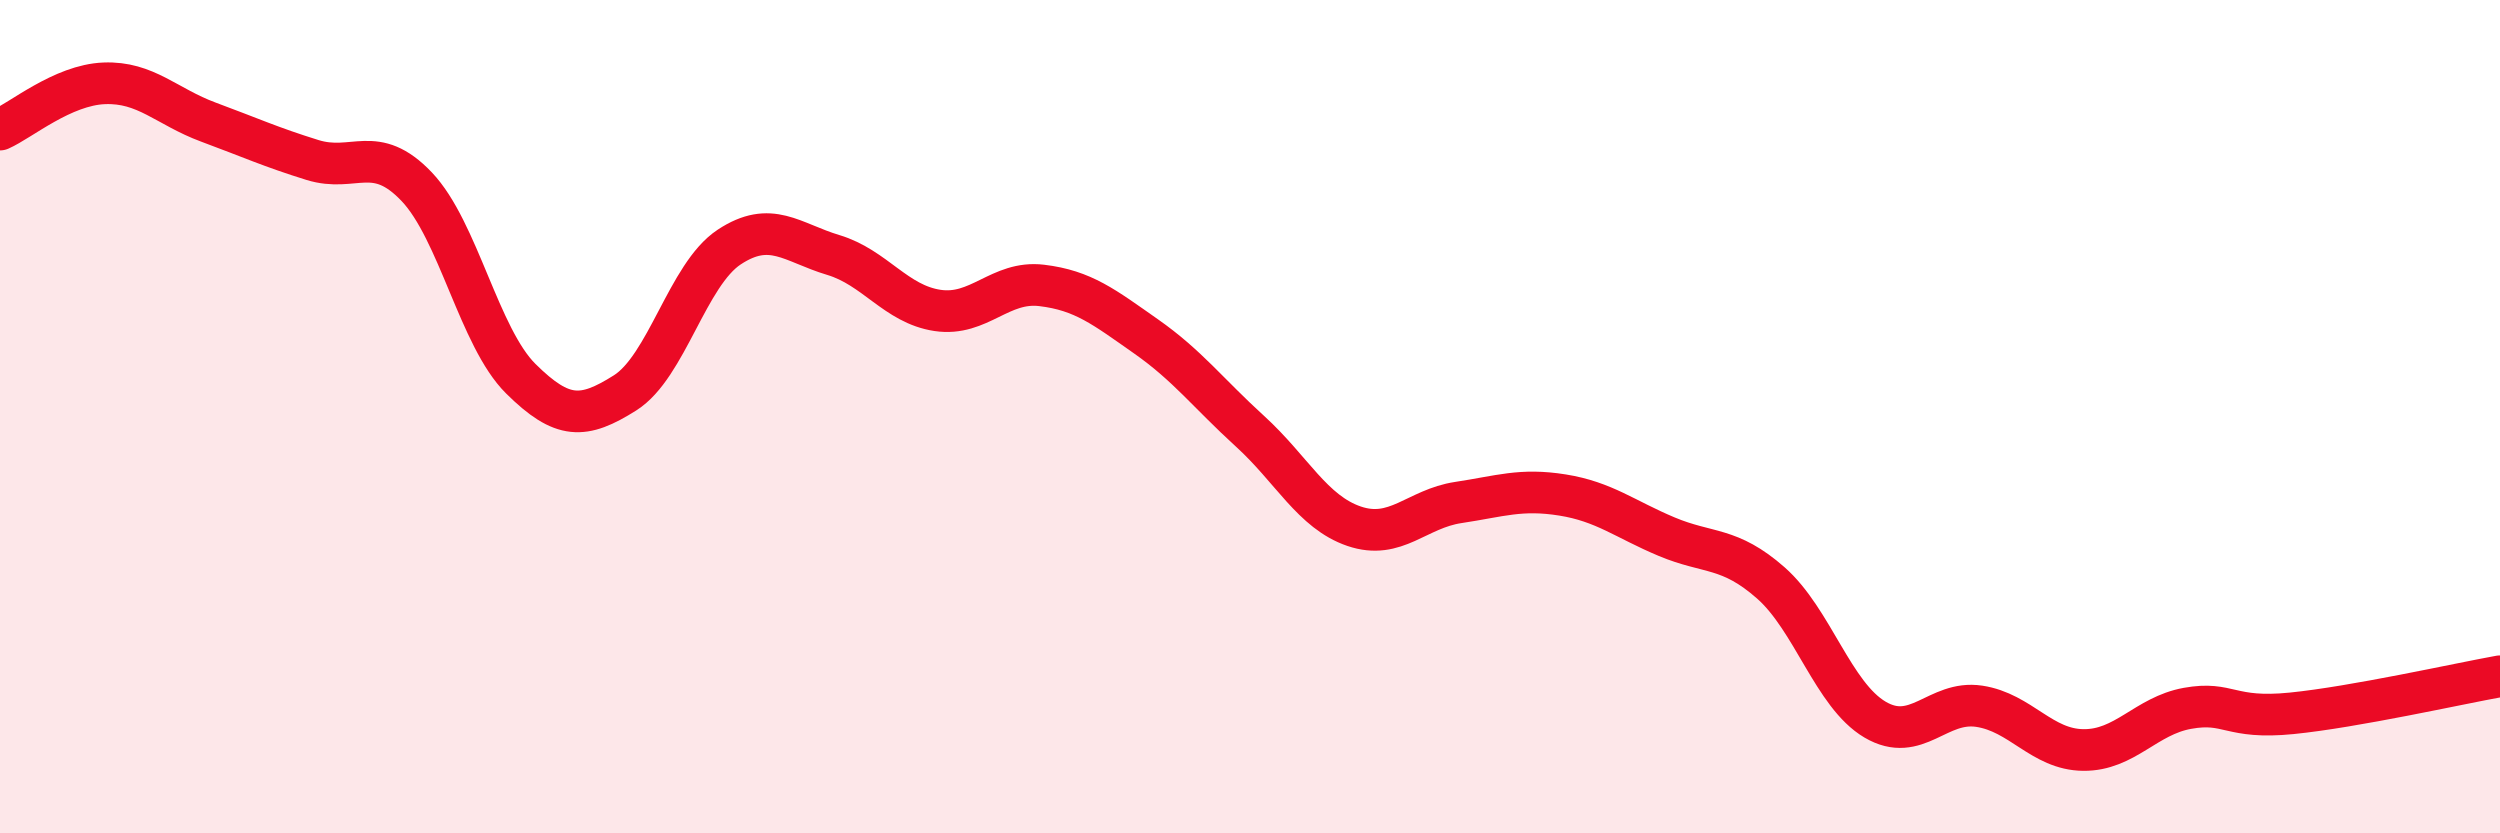
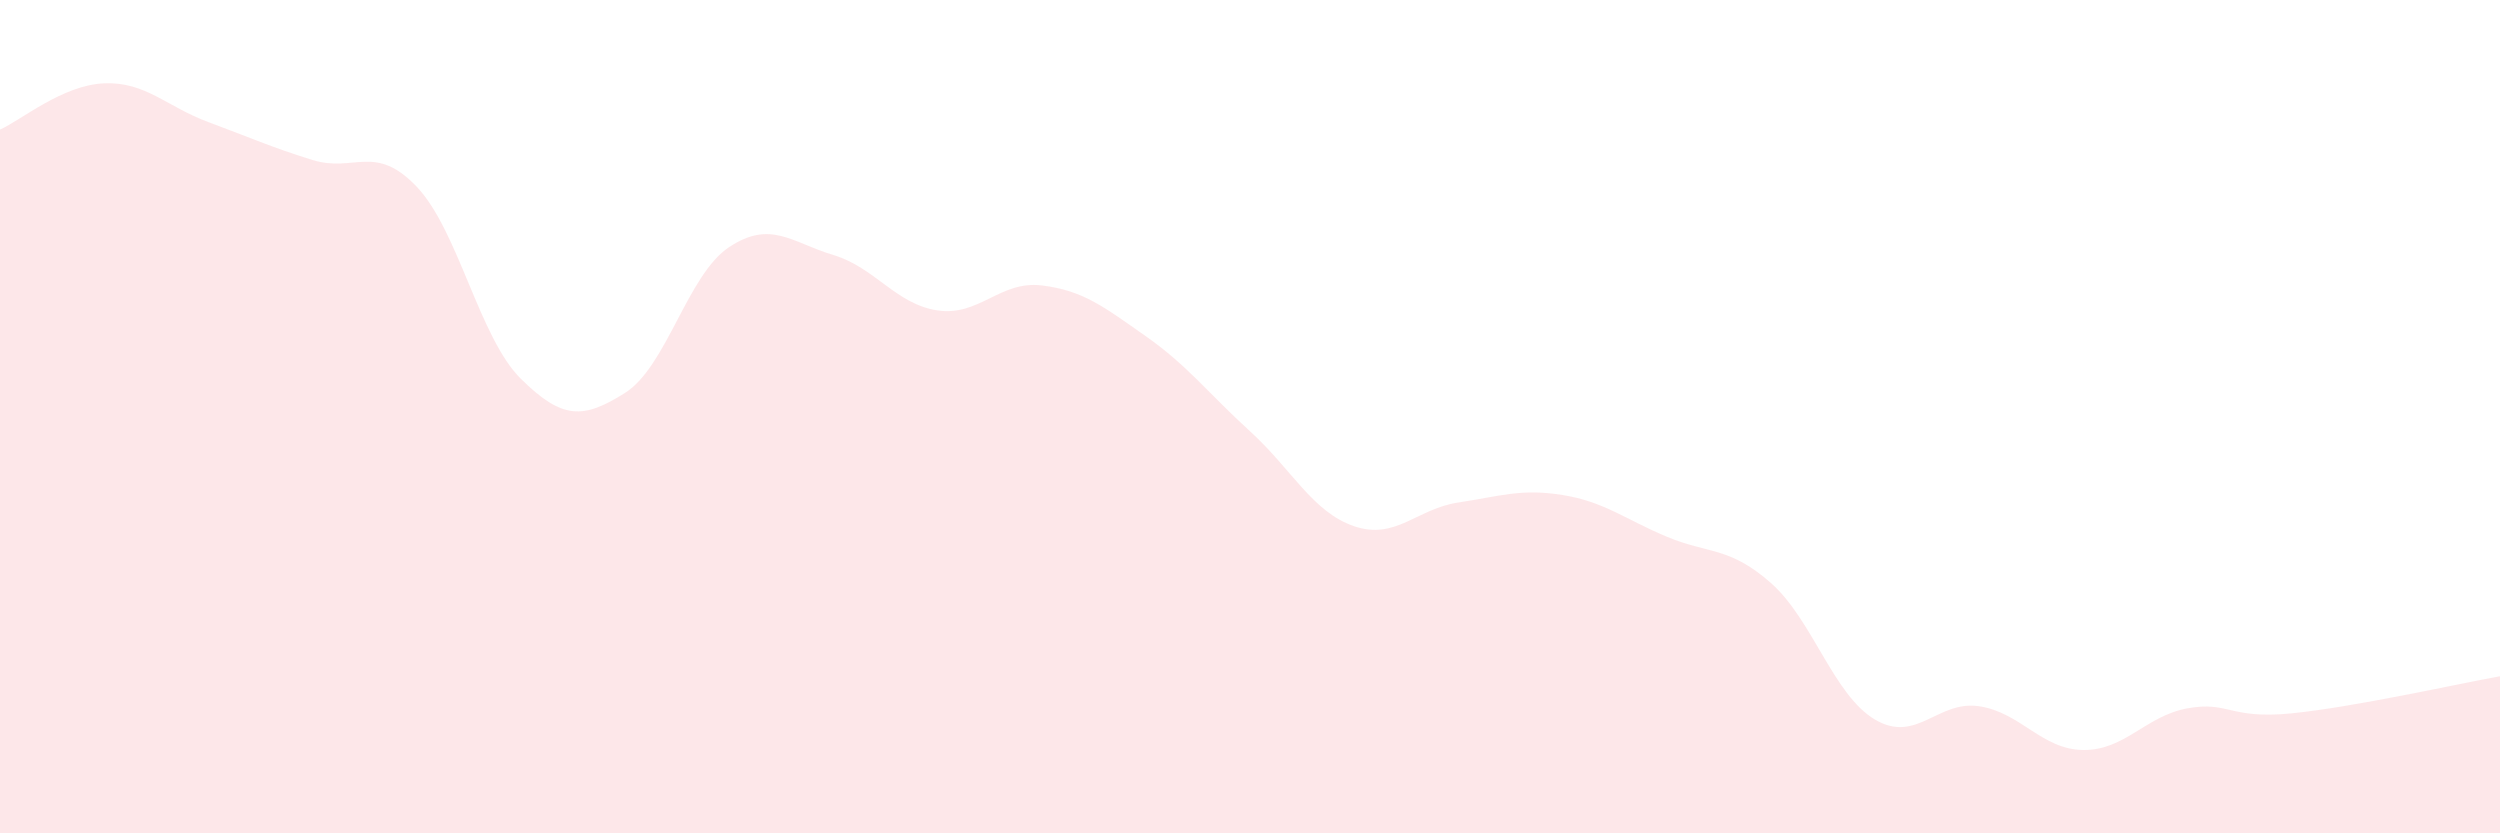
<svg xmlns="http://www.w3.org/2000/svg" width="60" height="20" viewBox="0 0 60 20">
  <path d="M 0,3.11 C 0.5,2.89 1.5,2.04 2.5,2 C 3.5,1.96 4,2.56 5,2.93 C 6,3.3 6.5,3.53 7.5,3.84 C 8.5,4.15 9,3.43 10,4.48 C 11,5.53 11.5,8.1 12.5,9.09 C 13.5,10.08 14,10.06 15,9.43 C 16,8.8 16.5,6.59 17.5,5.93 C 18.5,5.27 19,5.82 20,6.12 C 21,6.42 21.5,7.3 22.5,7.45 C 23.5,7.6 24,6.73 25,6.85 C 26,6.97 26.5,7.37 27.5,8.07 C 28.5,8.77 29,9.44 30,10.35 C 31,11.26 31.5,12.29 32.5,12.63 C 33.5,12.97 34,12.21 35,12.06 C 36,11.91 36.5,11.72 37.5,11.88 C 38.5,12.04 39,12.46 40,12.88 C 41,13.3 41.5,13.11 42.5,13.99 C 43.5,14.87 44,16.68 45,17.27 C 46,17.86 46.5,16.8 47.5,16.95 C 48.5,17.1 49,17.99 50,18 C 51,18.01 51.5,17.18 52.5,17 C 53.5,16.82 53.5,17.27 55,17.12 C 56.5,16.97 59,16.41 60,16.23L60 20L0 20Z" fill="#EB0A25" opacity="0.1" stroke-linecap="round" stroke-linejoin="round" />
-   <path d="M 0,3.11 C 0.5,2.89 1.5,2.04 2.5,2 C 3.5,1.96 4,2.56 5,2.93 C 6,3.3 6.5,3.53 7.5,3.84 C 8.5,4.15 9,3.43 10,4.48 C 11,5.53 11.5,8.1 12.5,9.09 C 13.5,10.08 14,10.06 15,9.43 C 16,8.8 16.5,6.59 17.5,5.93 C 18.5,5.27 19,5.82 20,6.12 C 21,6.42 21.5,7.3 22.5,7.45 C 23.5,7.6 24,6.73 25,6.85 C 26,6.97 26.5,7.37 27.5,8.07 C 28.5,8.77 29,9.44 30,10.35 C 31,11.26 31.5,12.29 32.5,12.63 C 33.5,12.97 34,12.21 35,12.06 C 36,11.91 36.5,11.72 37.5,11.88 C 38.5,12.04 39,12.46 40,12.88 C 41,13.3 41.5,13.11 42.5,13.99 C 43.5,14.87 44,16.68 45,17.27 C 46,17.86 46.5,16.8 47.5,16.95 C 48.5,17.1 49,17.99 50,18 C 51,18.01 51.5,17.18 52.5,17 C 53.5,16.82 53.5,17.27 55,17.12 C 56.5,16.97 59,16.41 60,16.23" stroke="#EB0A25" stroke-width="1" fill="none" stroke-linecap="round" stroke-linejoin="round" />
</svg>